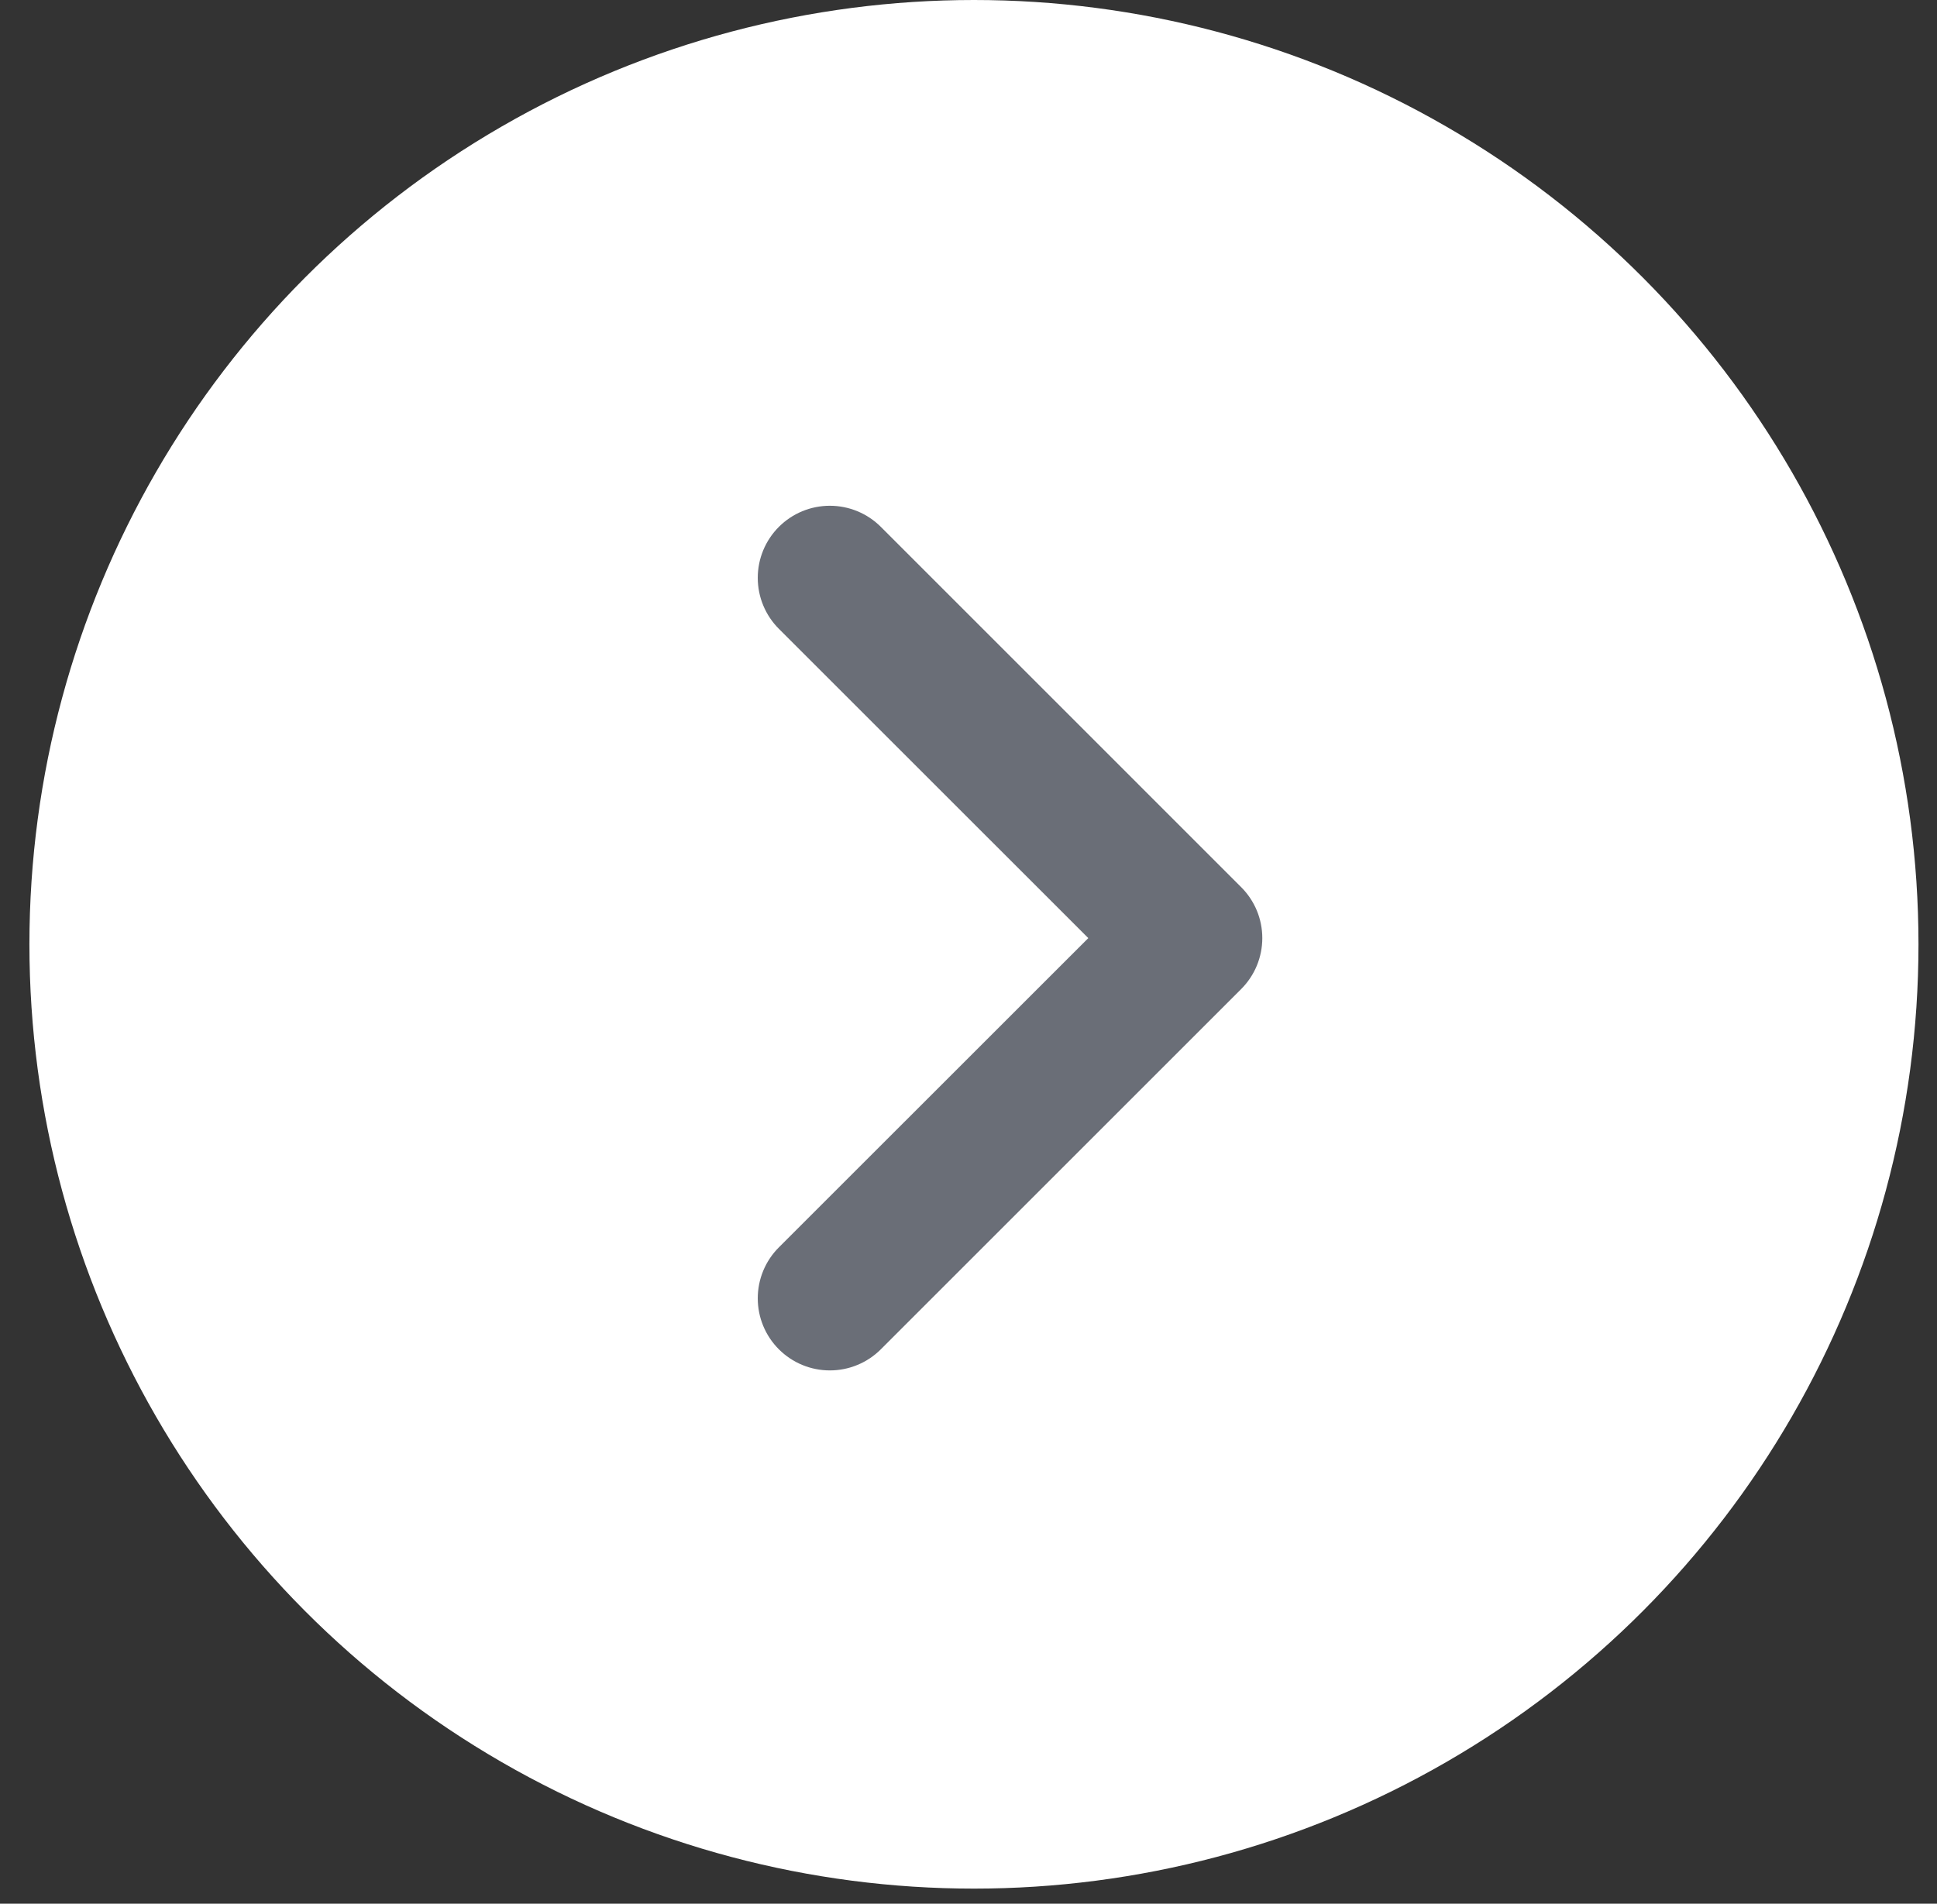
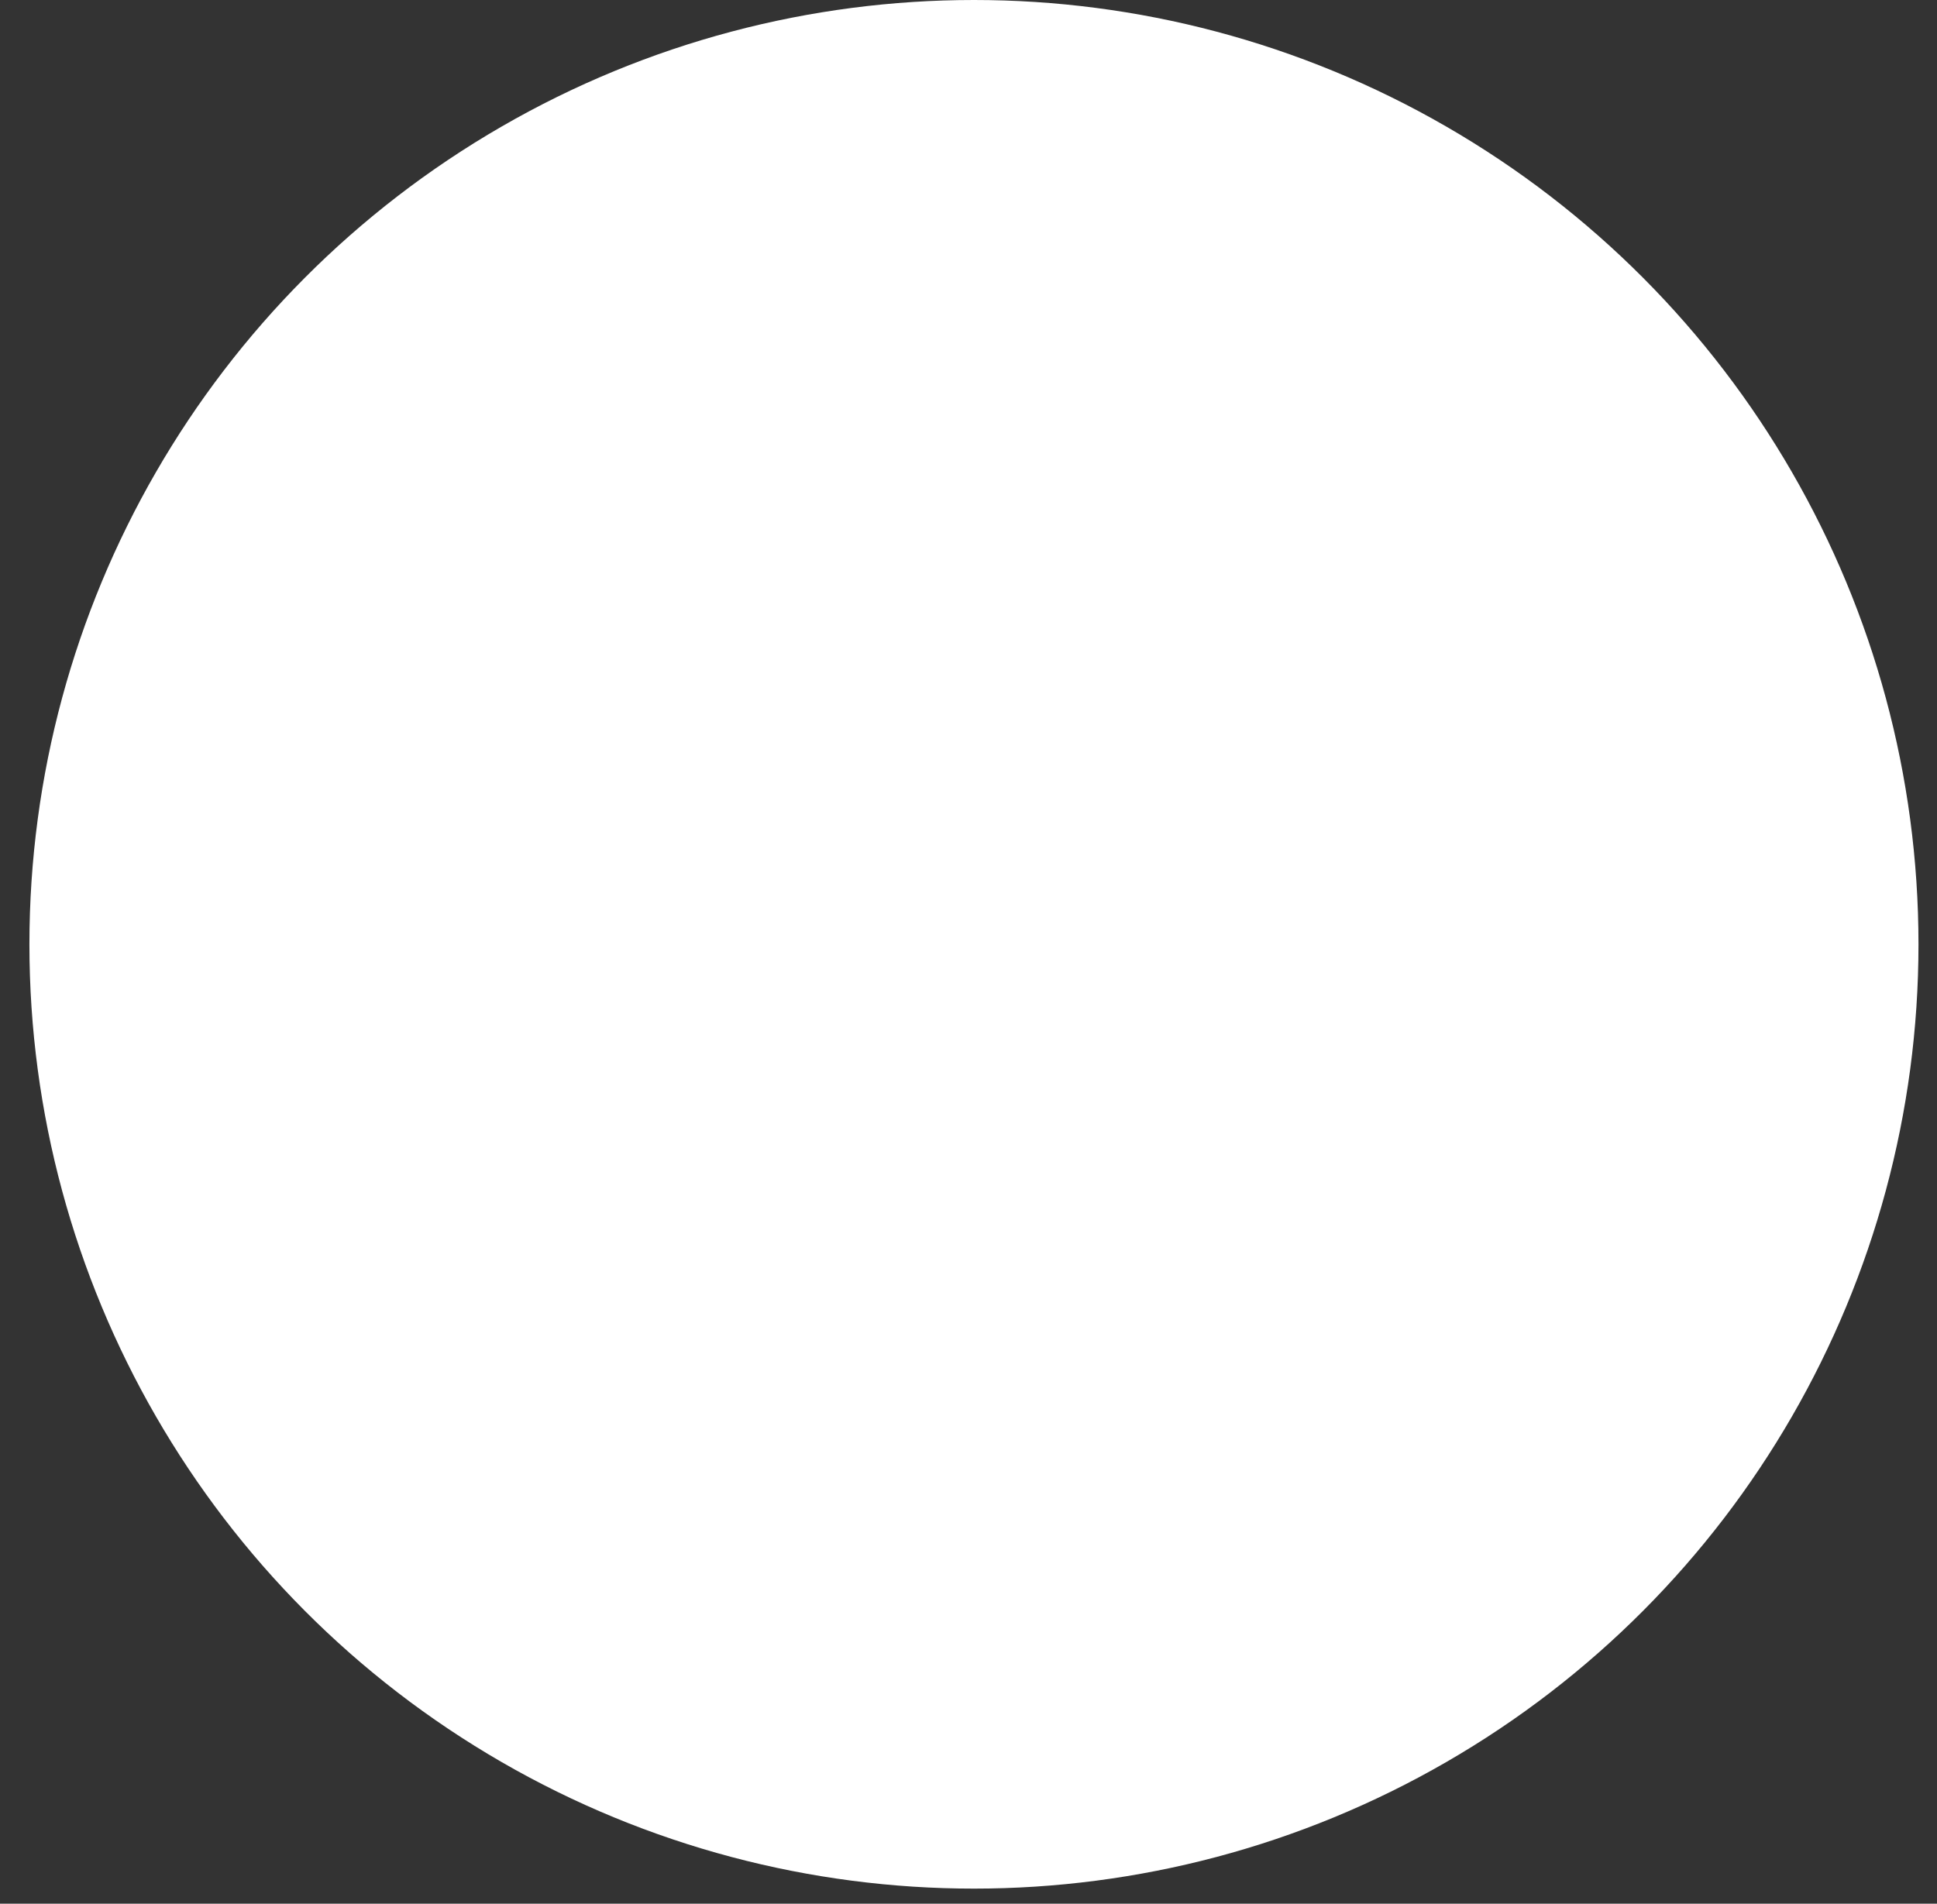
<svg xmlns="http://www.w3.org/2000/svg" width="59" height="58" viewBox="0 0 59 58" fill="none">
  <rect x="0" y="0" width="59" height="58" fill="#333333" stroke="none" />
  <circle cx="29.666" cy="28.77" r="28.77" fill="white" />
-   <path d="M37.805 27.028C38.009 27.232 38.171 27.474 38.282 27.74C38.392 28.006 38.449 28.292 38.449 28.581C38.449 28.869 38.392 29.155 38.282 29.421C38.171 29.688 38.009 29.93 37.805 30.134L26.83 41.109C26.626 41.313 26.384 41.475 26.117 41.585C25.851 41.696 25.565 41.752 25.277 41.752C24.988 41.752 24.703 41.696 24.436 41.585C24.17 41.475 23.928 41.313 23.724 41.109C23.52 40.905 23.358 40.663 23.248 40.397C23.137 40.13 23.081 39.844 23.081 39.556C23.081 39.268 23.137 38.982 23.248 38.715C23.358 38.449 23.52 38.207 23.724 38.003L33.149 28.581L23.724 19.158C23.312 18.746 23.081 18.188 23.081 17.605C23.081 17.023 23.312 16.464 23.724 16.052C24.136 15.64 24.694 15.409 25.277 15.409C25.859 15.409 26.418 15.64 26.83 16.052L37.805 27.028Z" fill="#6A6E77" />
</svg>